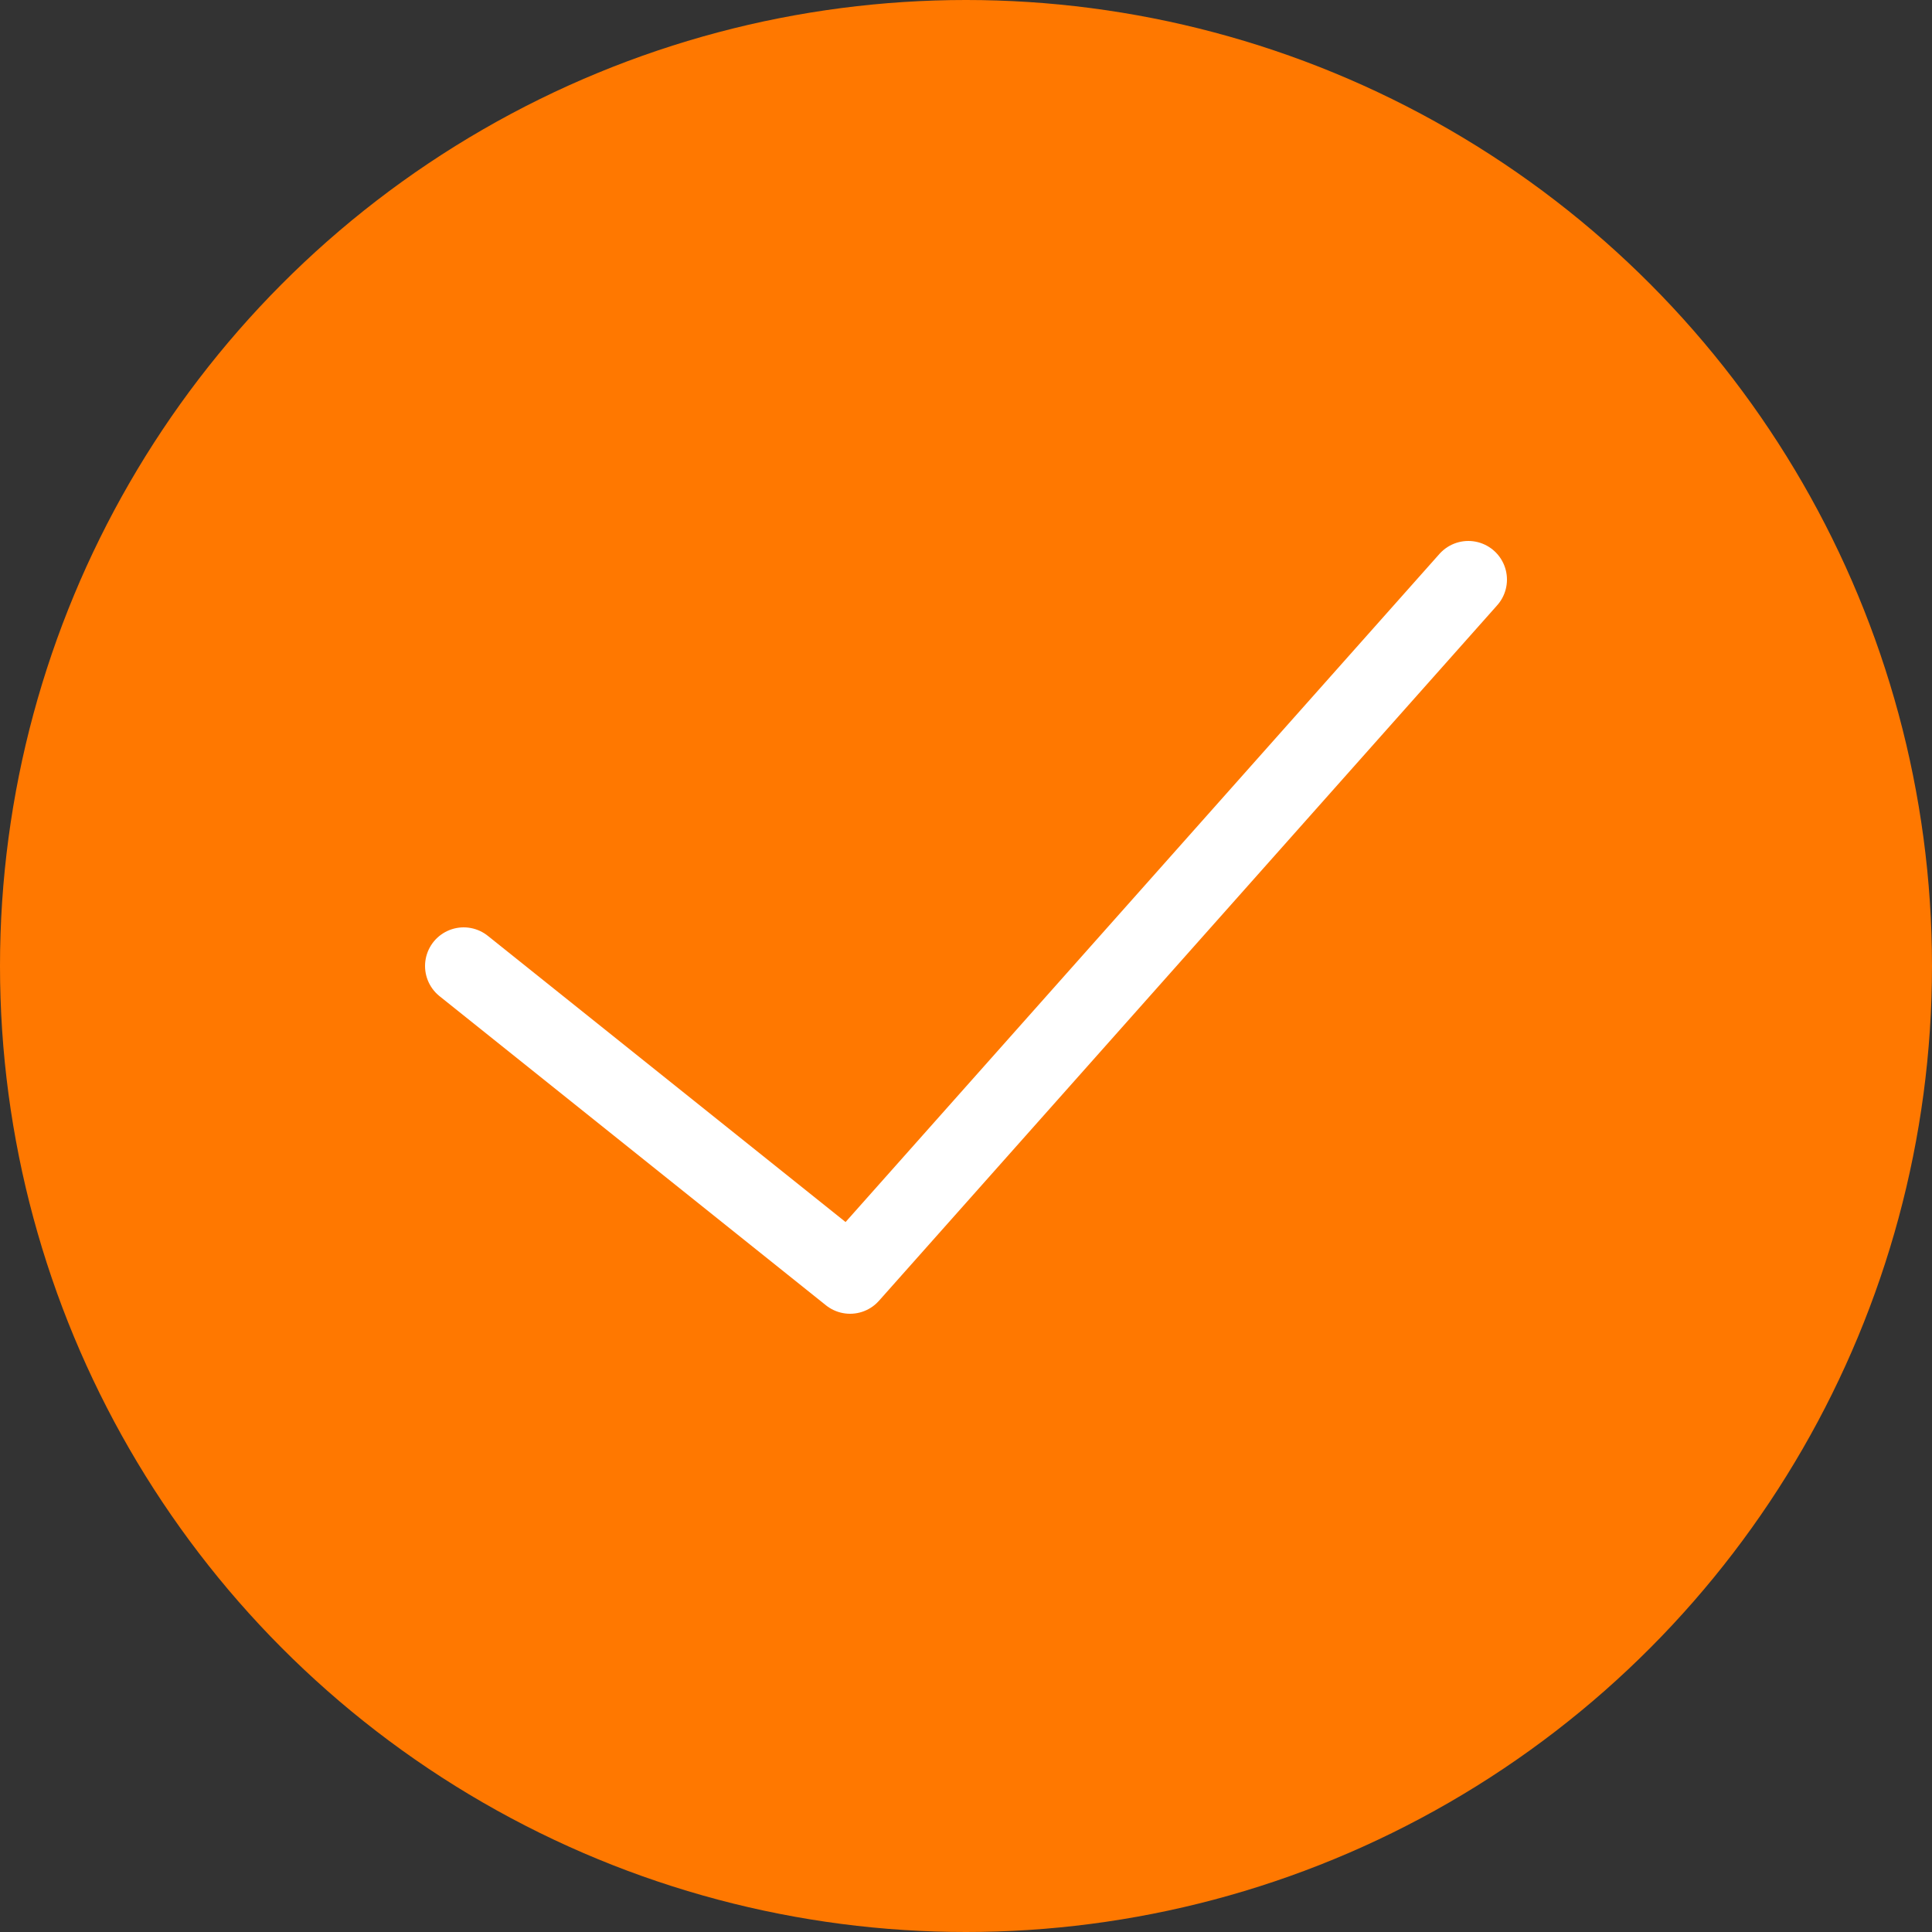
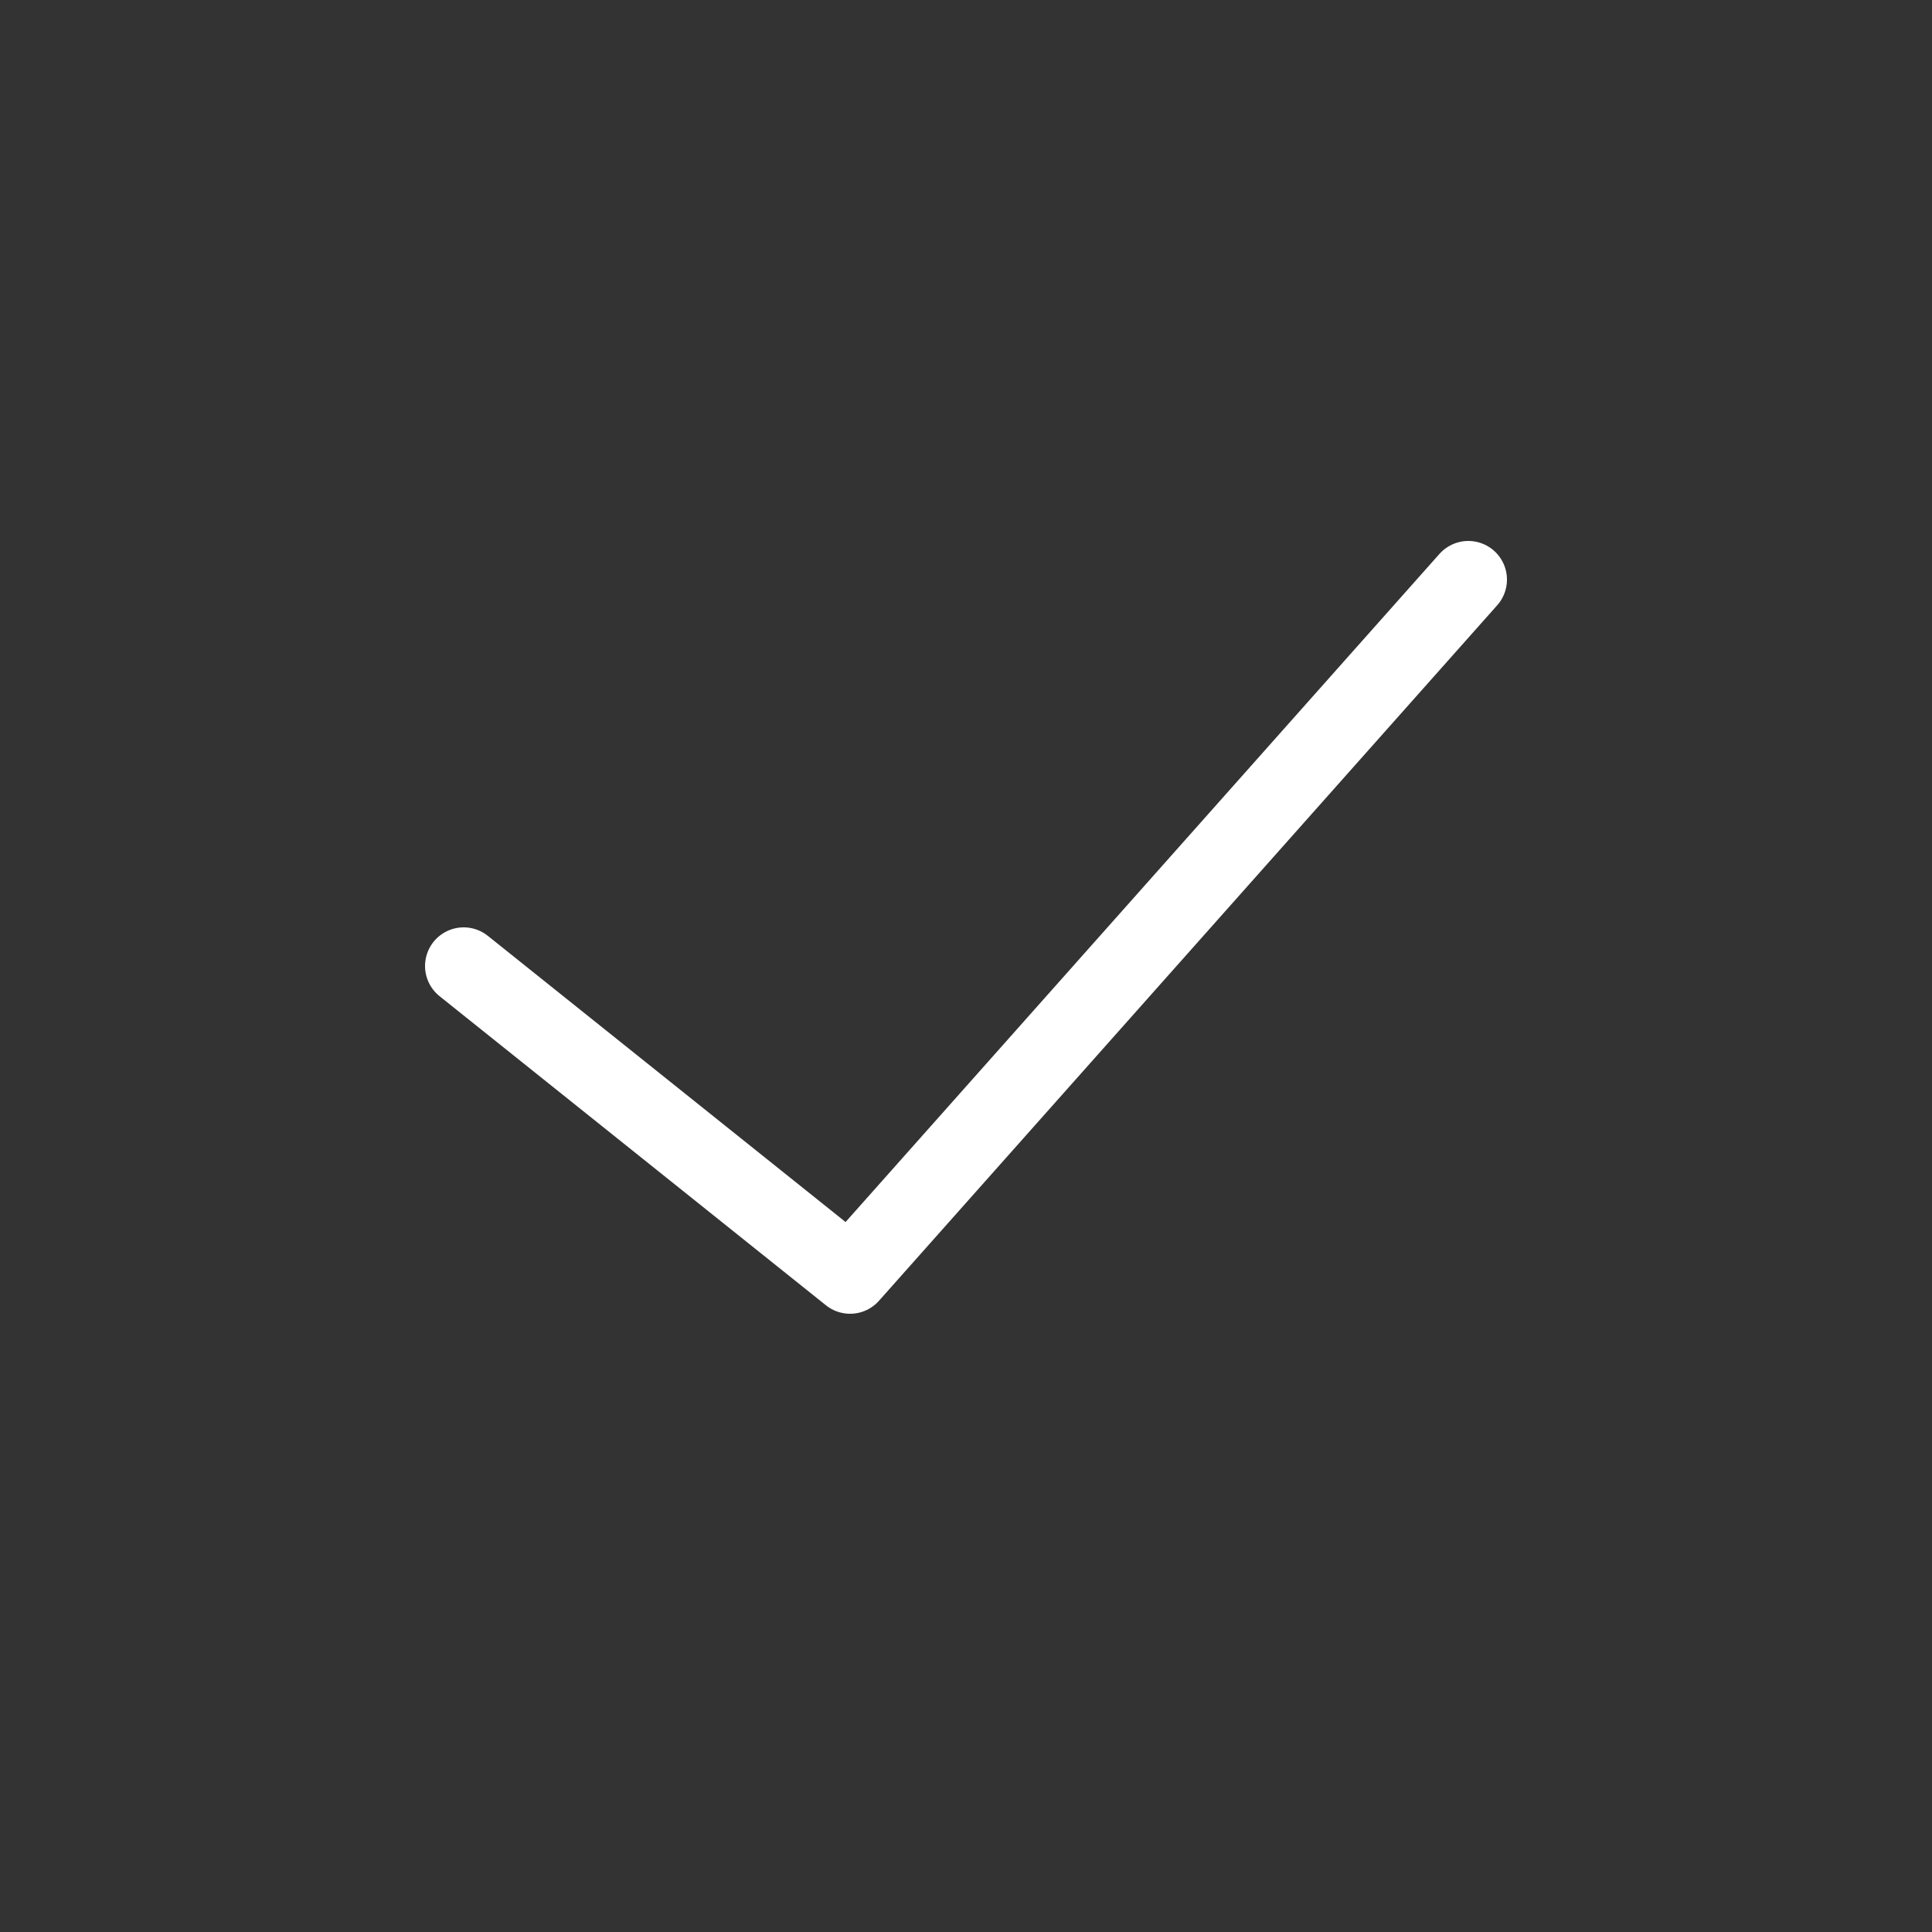
<svg xmlns="http://www.w3.org/2000/svg" id="Capa_1" version="1.1" viewBox="0 0 50 50">
  <rect x="0" y="0" width="50" height="50" fill="#333333" stroke="none" />
  <defs>
    <style> .st0 { fill: none; stroke: #fff; stroke-linecap: round; stroke-linejoin: round; stroke-width: 2px; } .st1 { fill: #ff7800; } </style>
  </defs>
-   <circle class="st1" cx="25" cy="25" r="25" />
  <polyline class="st0" points="38 15 22 33 12 25" />
</svg>